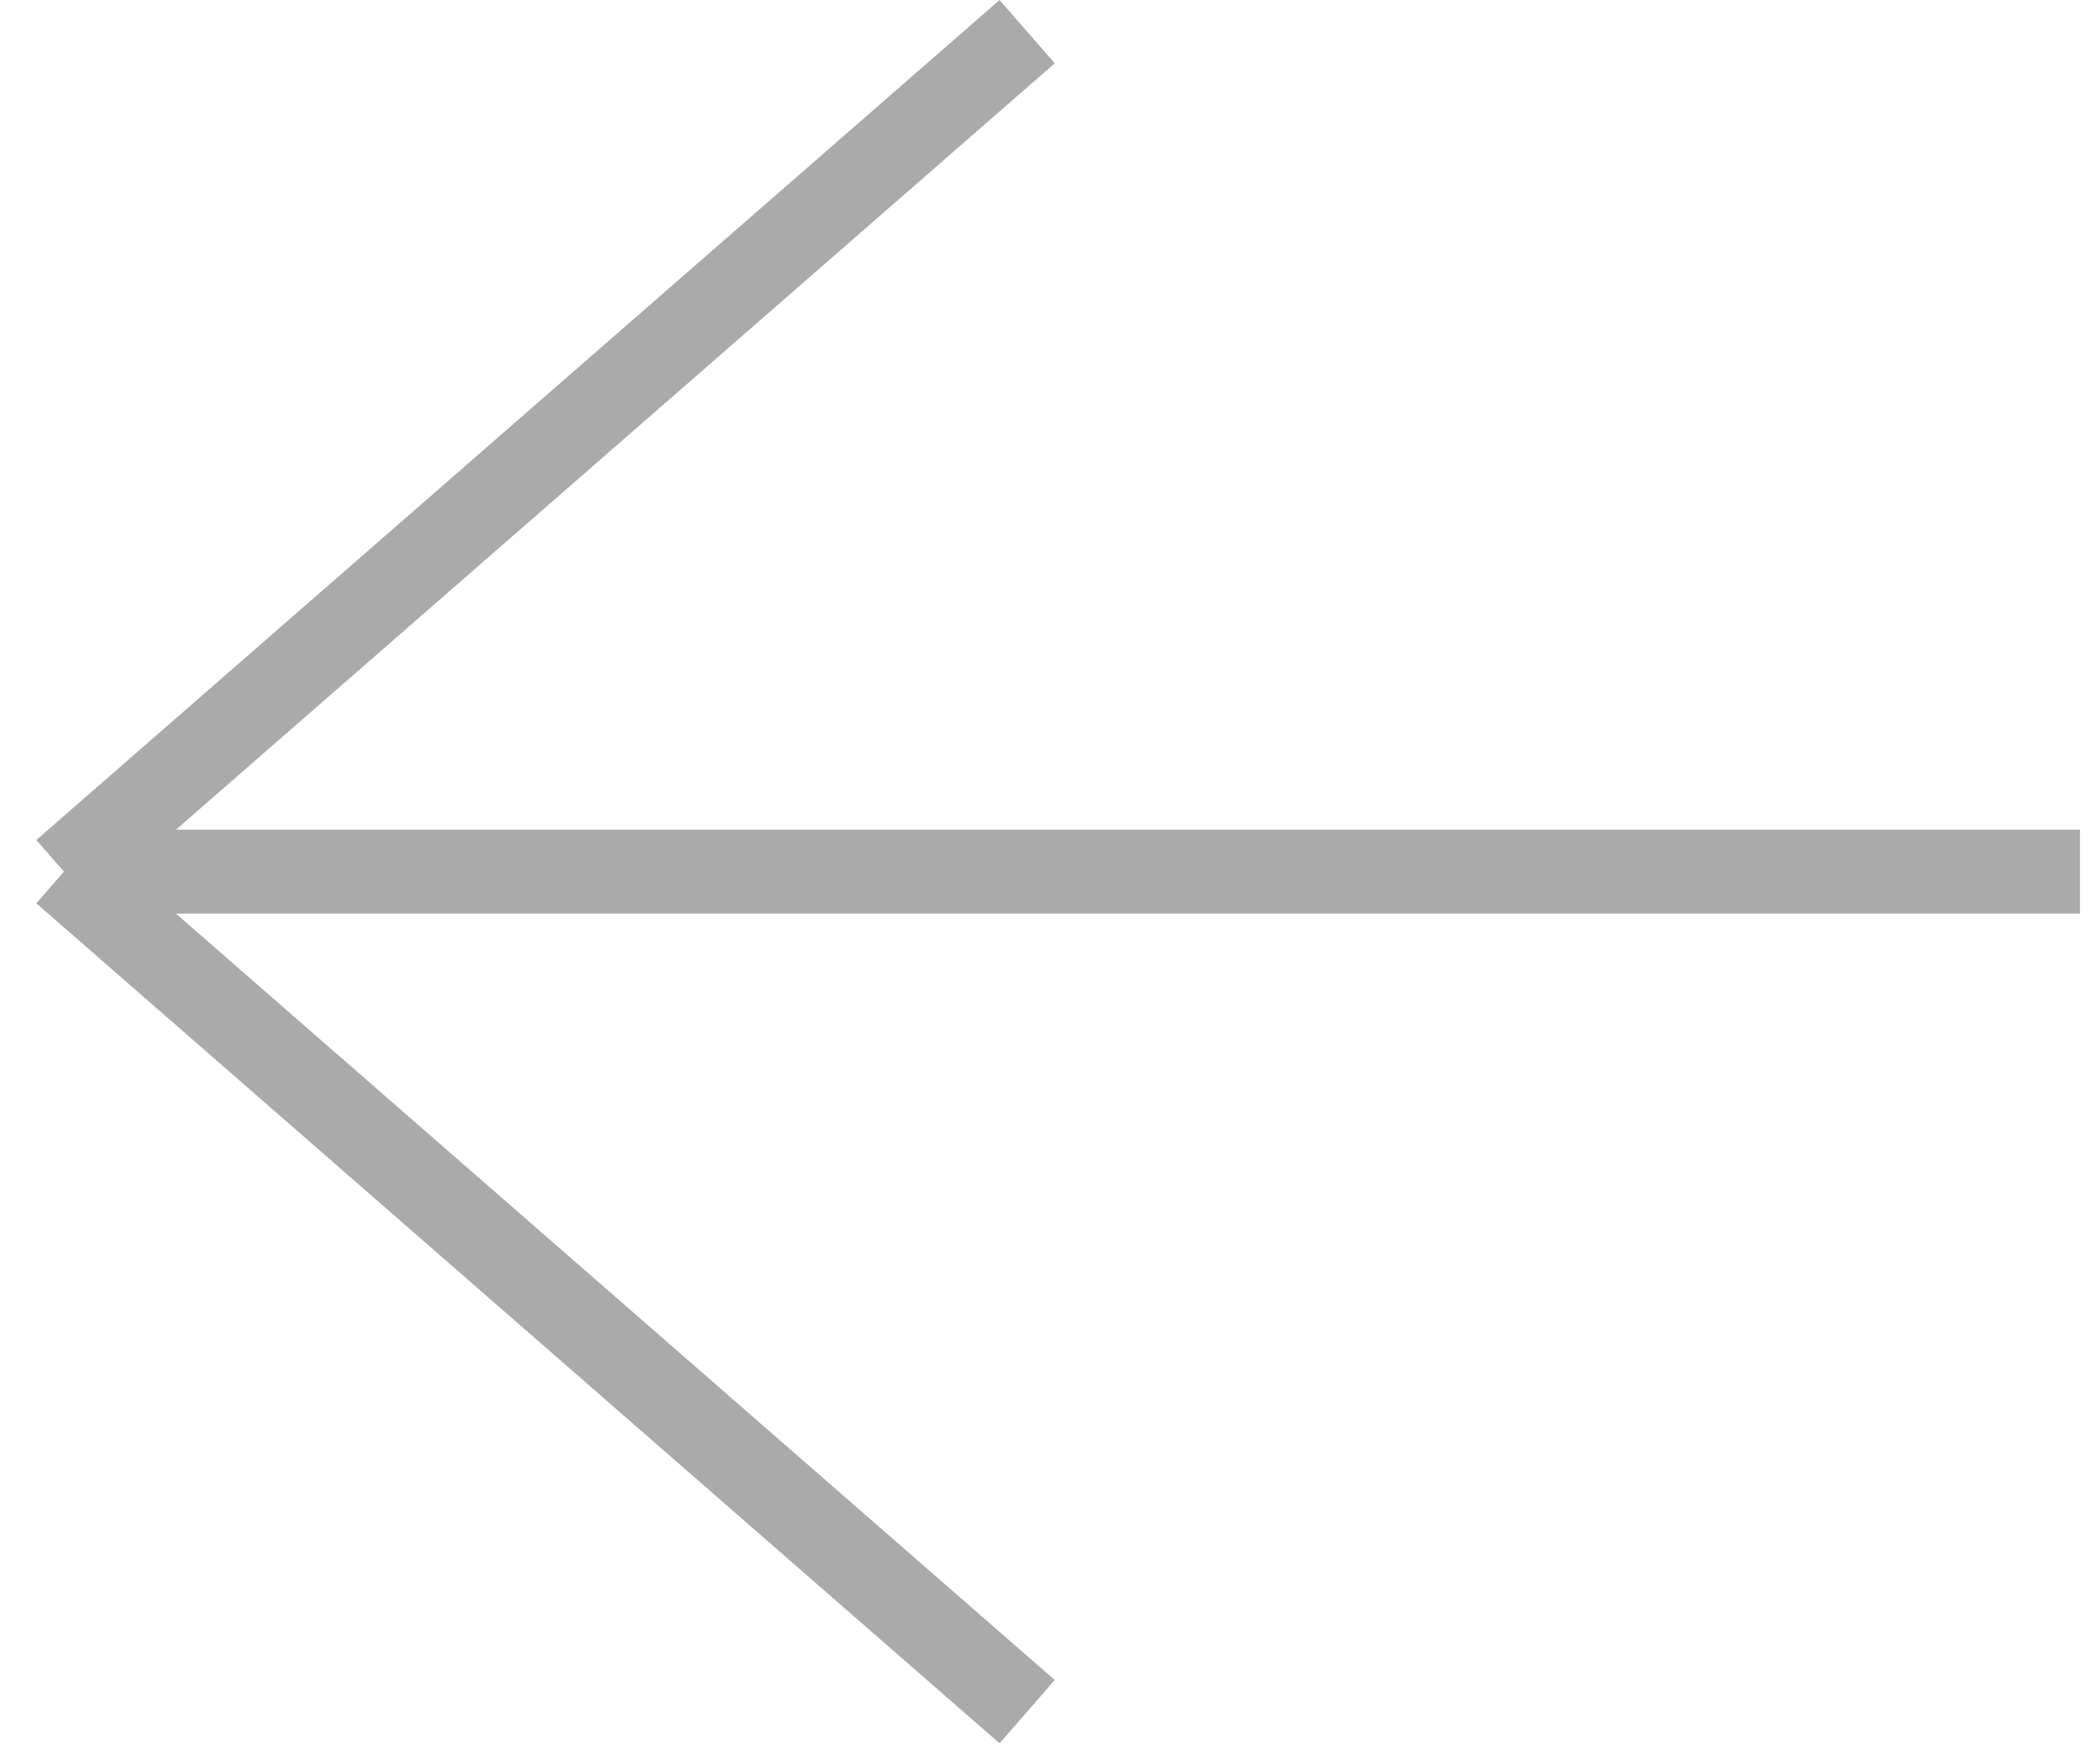
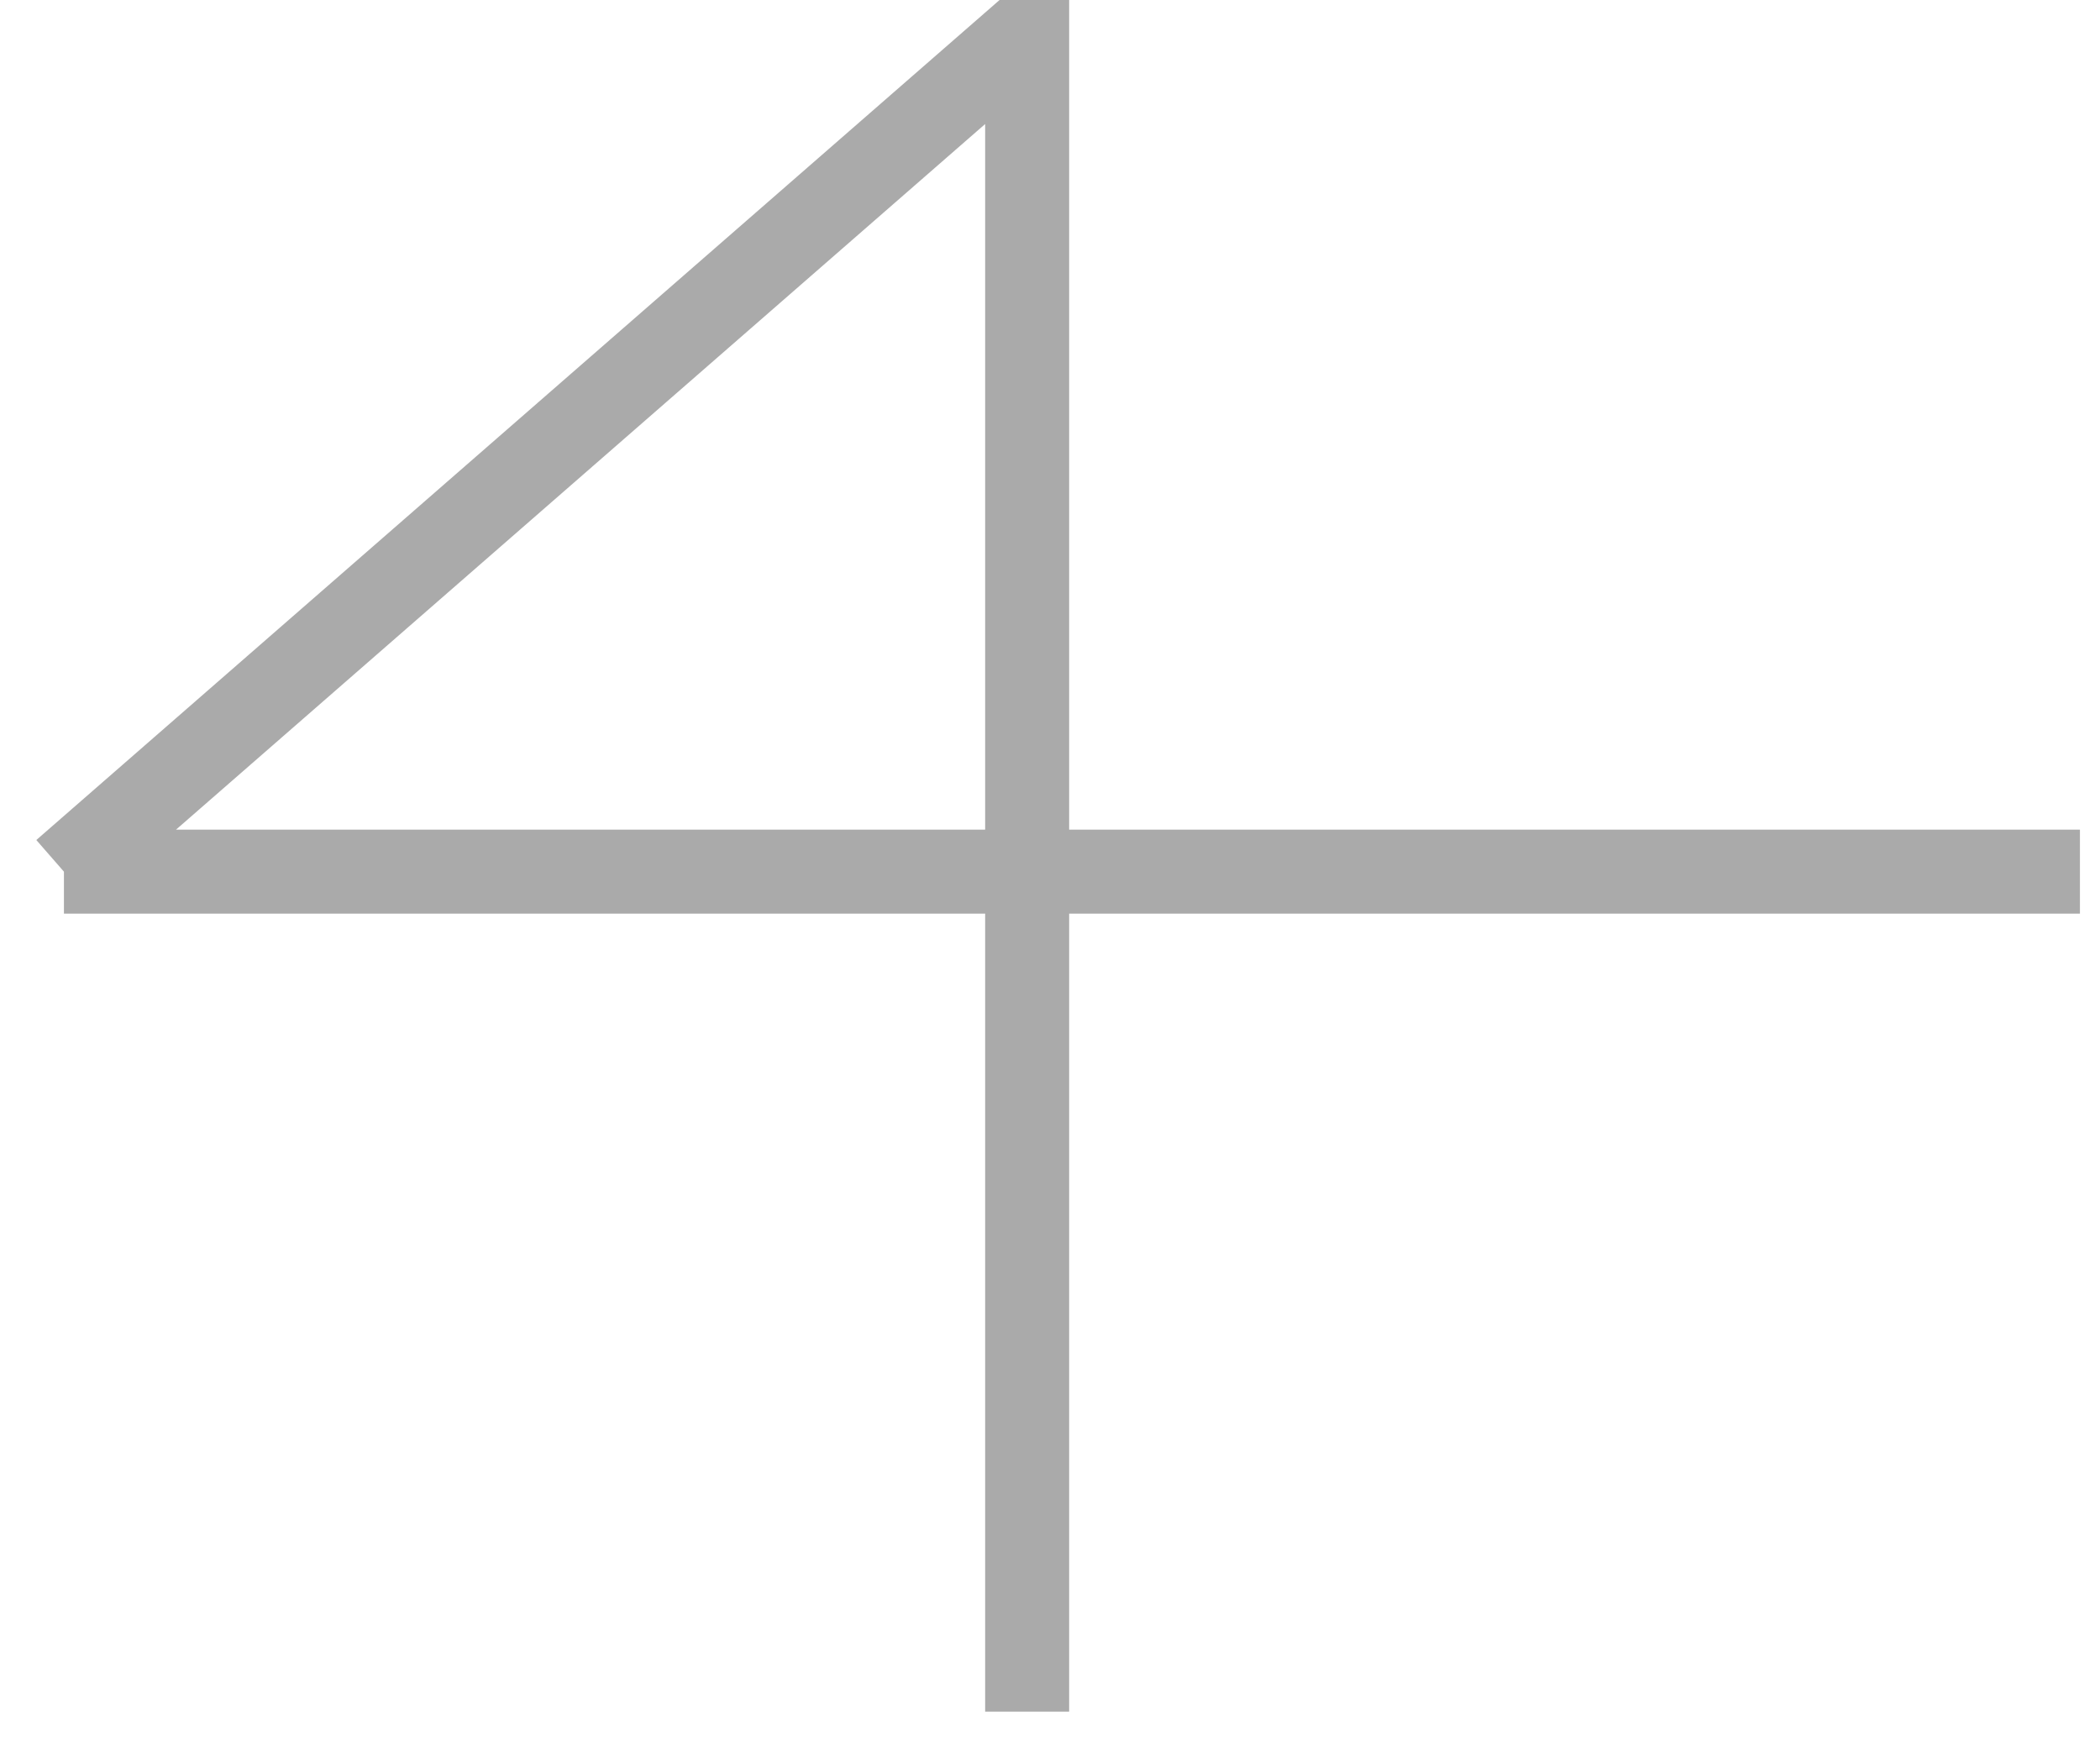
<svg xmlns="http://www.w3.org/2000/svg" width="25" height="21" viewBox="0 0 25 21" fill="none">
-   <path d="M24.761 10.377H0.761M0.761 10.377L12.228 0.377M0.761 10.377L12.228 20.377" stroke="#AAAAAA" />
+   <path d="M24.761 10.377H0.761M0.761 10.377L12.228 0.377L12.228 20.377" stroke="#AAAAAA" />
</svg>